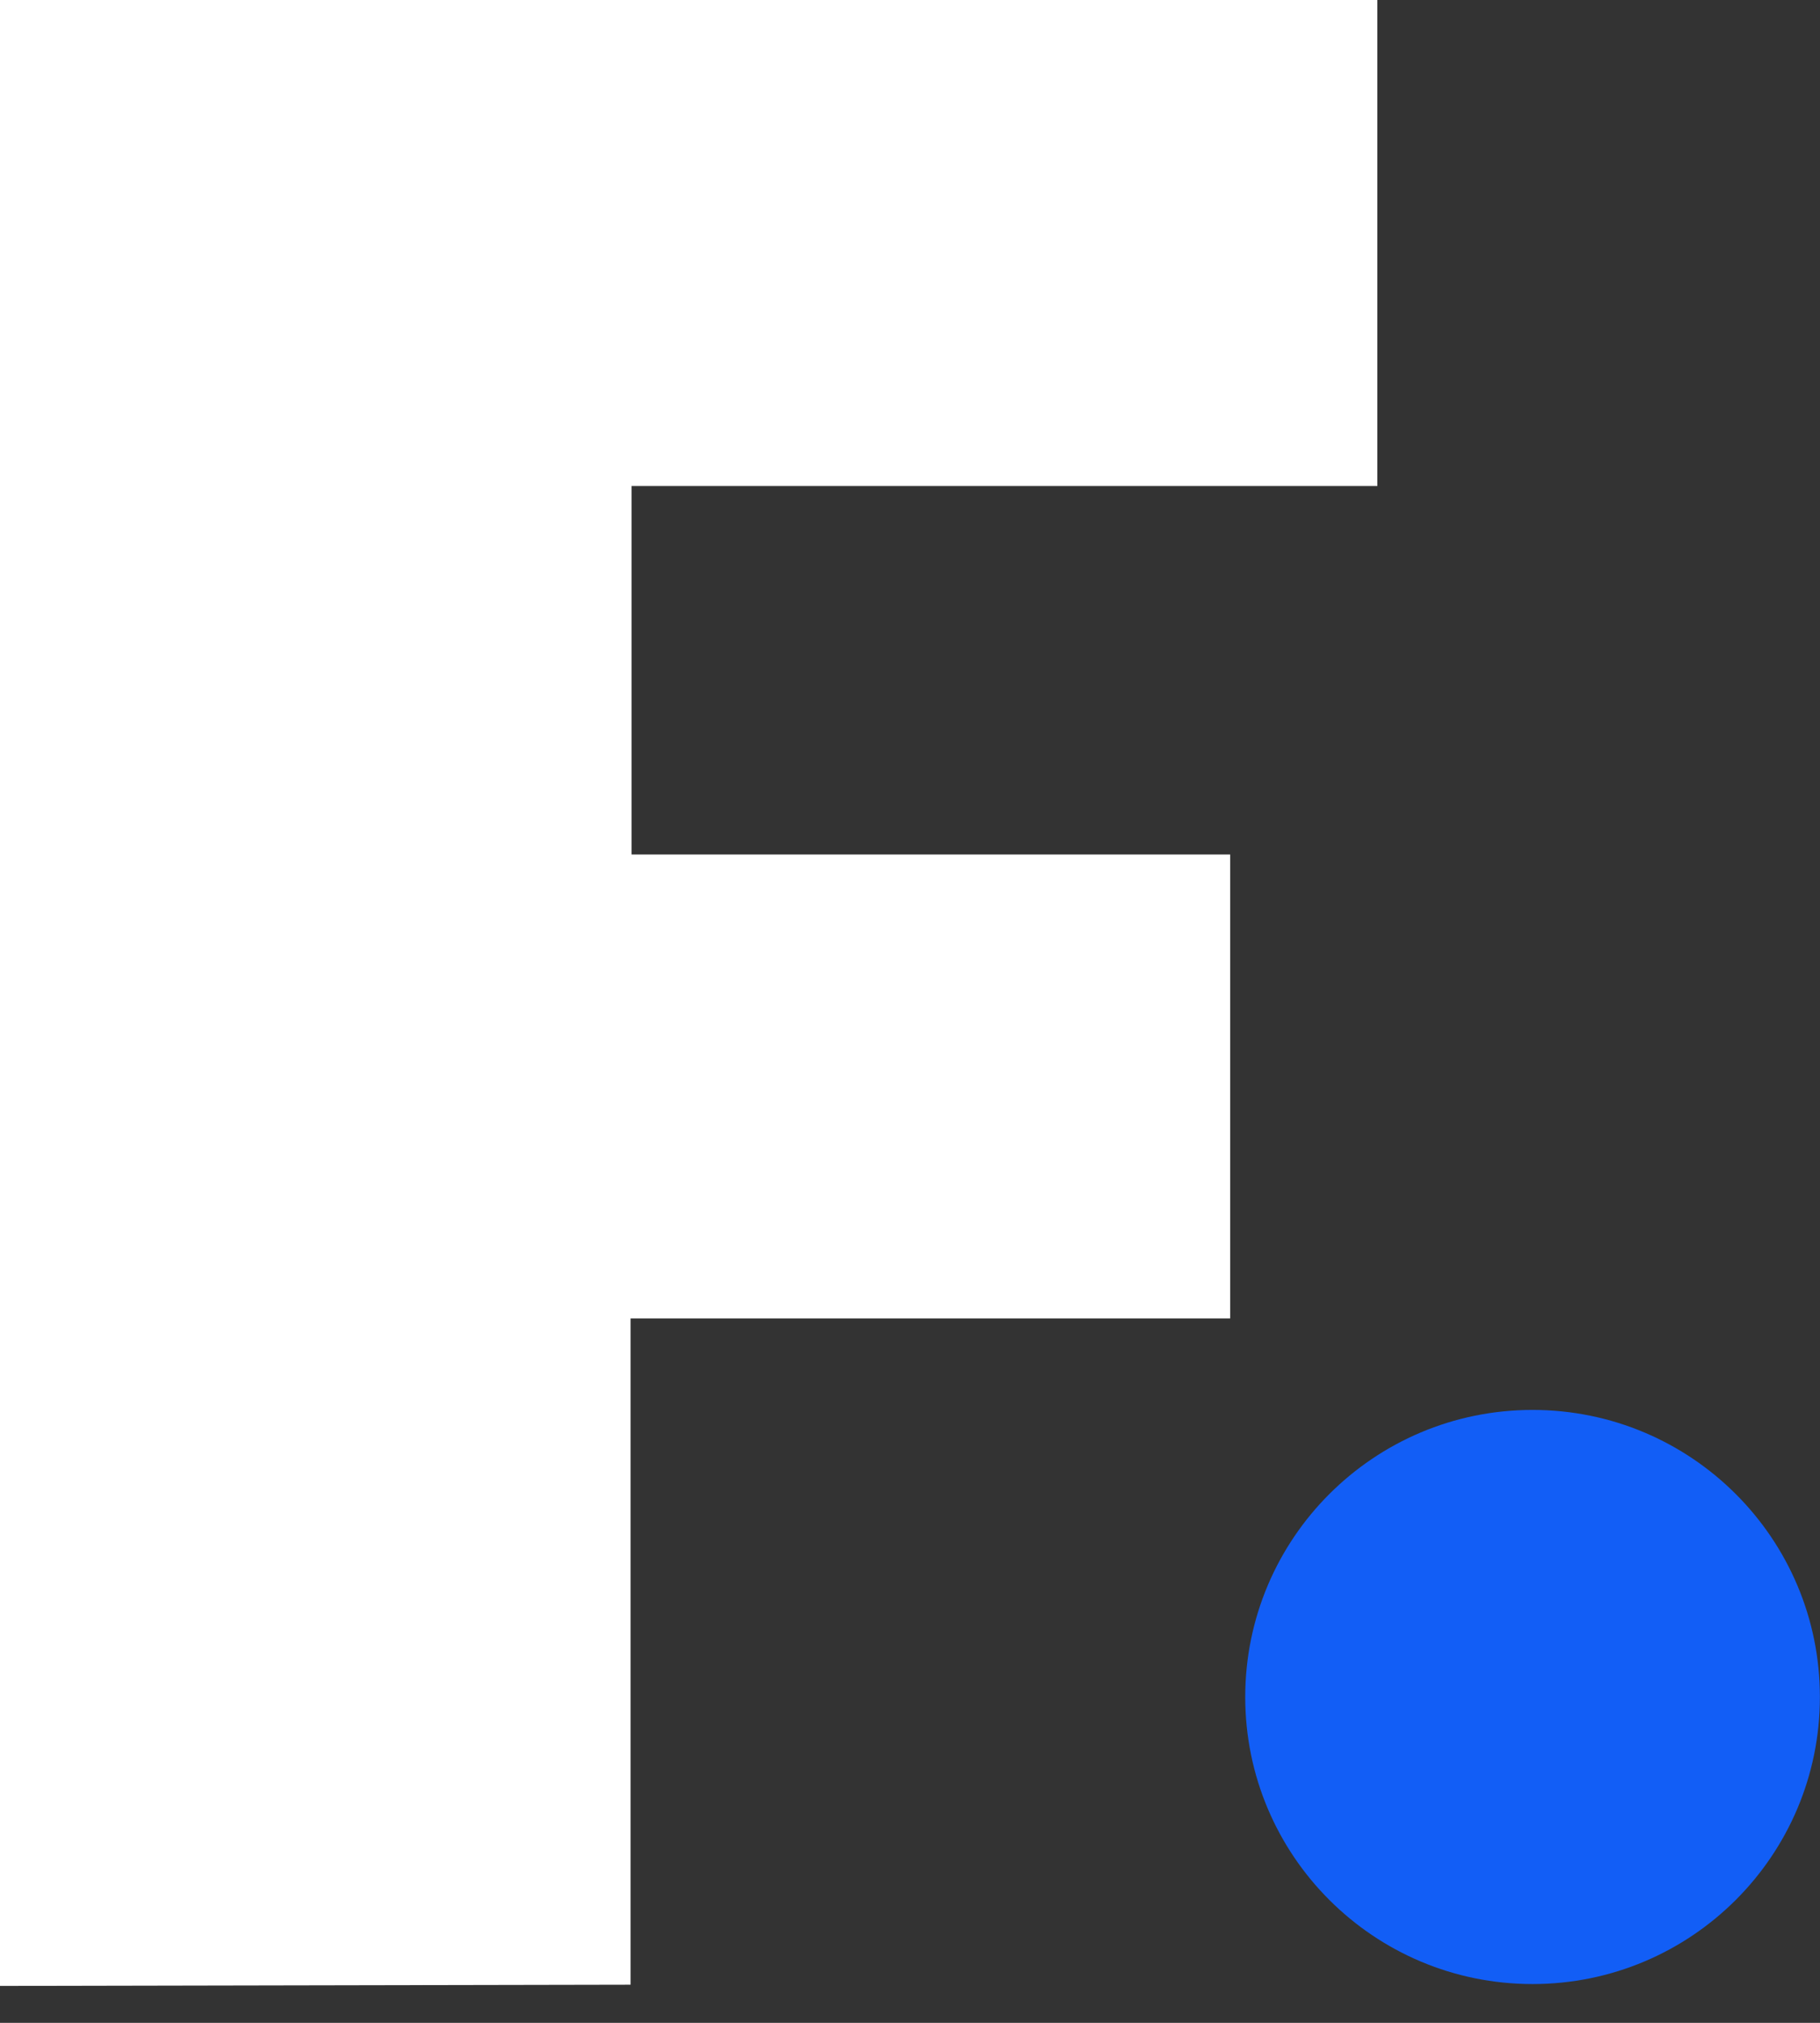
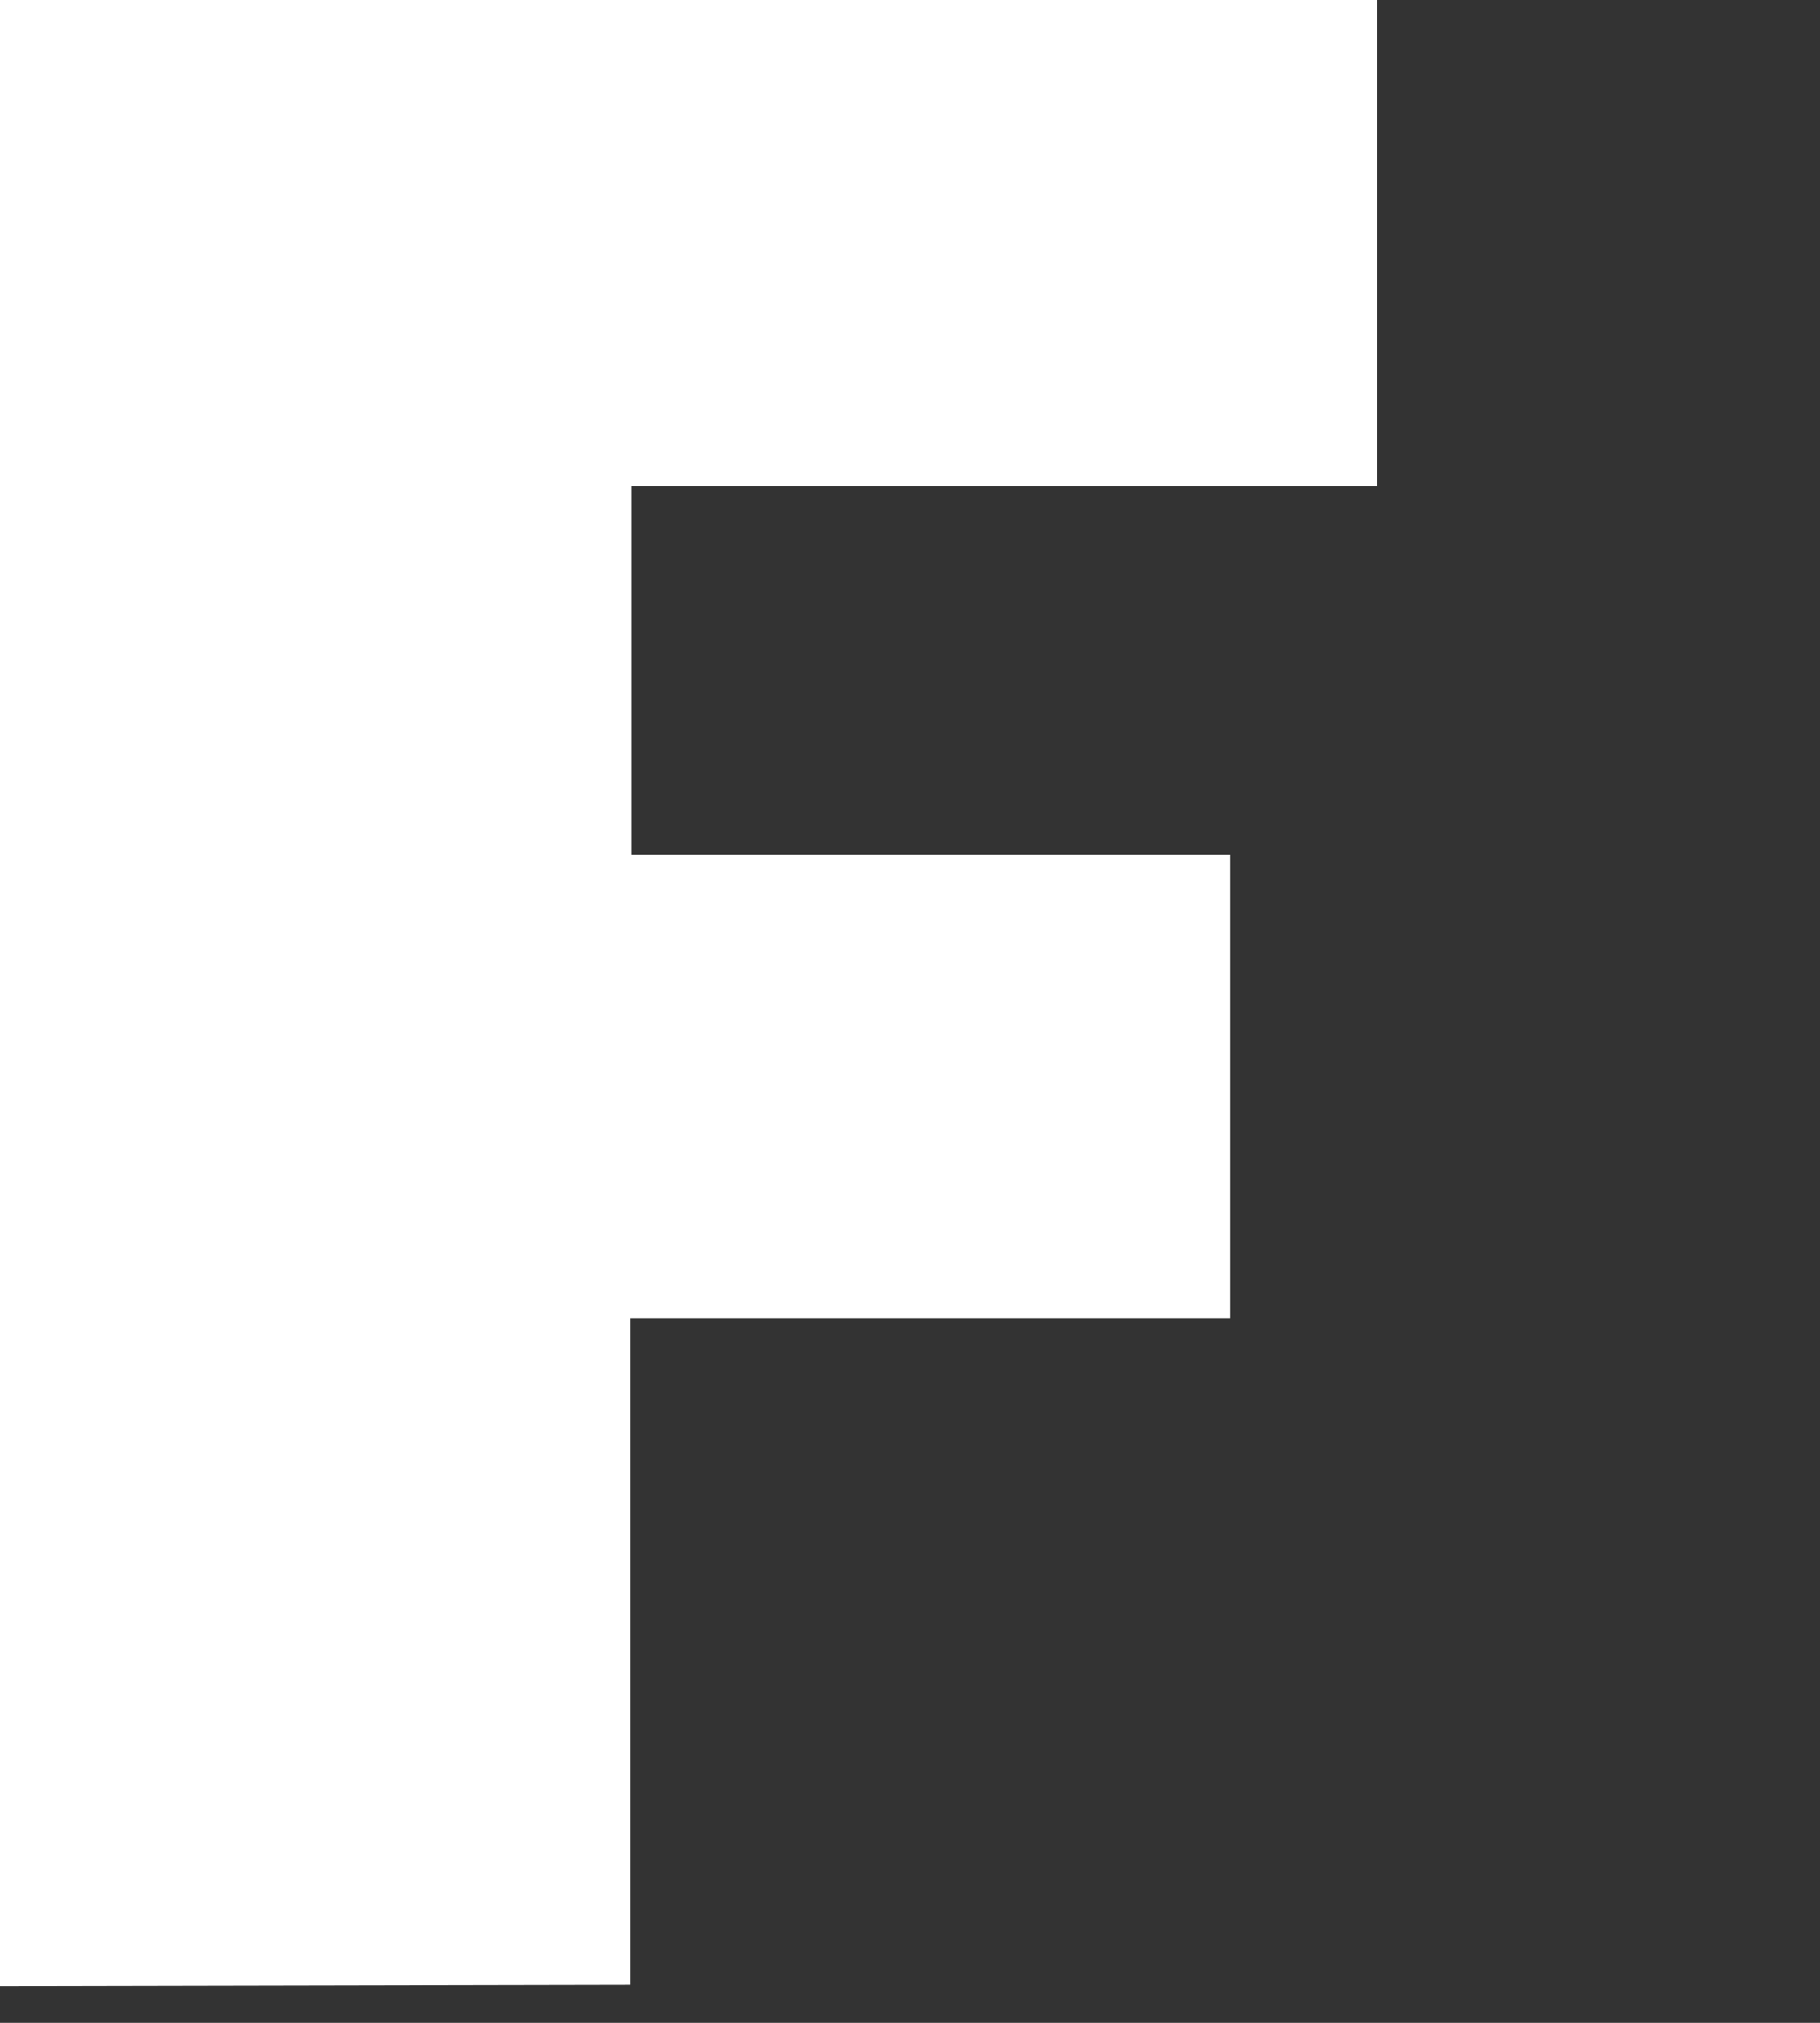
<svg xmlns="http://www.w3.org/2000/svg" width="36" height="40" viewBox="0 0 36 40" fill="none">
  <rect x="0" y="0" width="36" height="40" fill="#333333" stroke="none" />
  <g clip-path="url(#clip0_3741_896)">
-     <path d="M30.314 39.233C33.453 39.233 35.998 36.692 35.998 33.557C35.998 30.422 33.453 27.88 30.314 27.88C27.175 27.88 24.631 30.422 24.631 33.557C24.631 36.692 27.175 39.233 30.314 39.233Z" fill="#125EF6" />
    <path d="M0 39.27V0H27.244V9.611H12.492V16.897H24.333V26.071H12.473V39.246L0 39.27Z" fill="white" />
  </g>
  <defs>
    <clipPath id="clip0_3741_896">
      <rect width="35.998" height="39.27" fill="white" />
    </clipPath>
  </defs>
</svg>